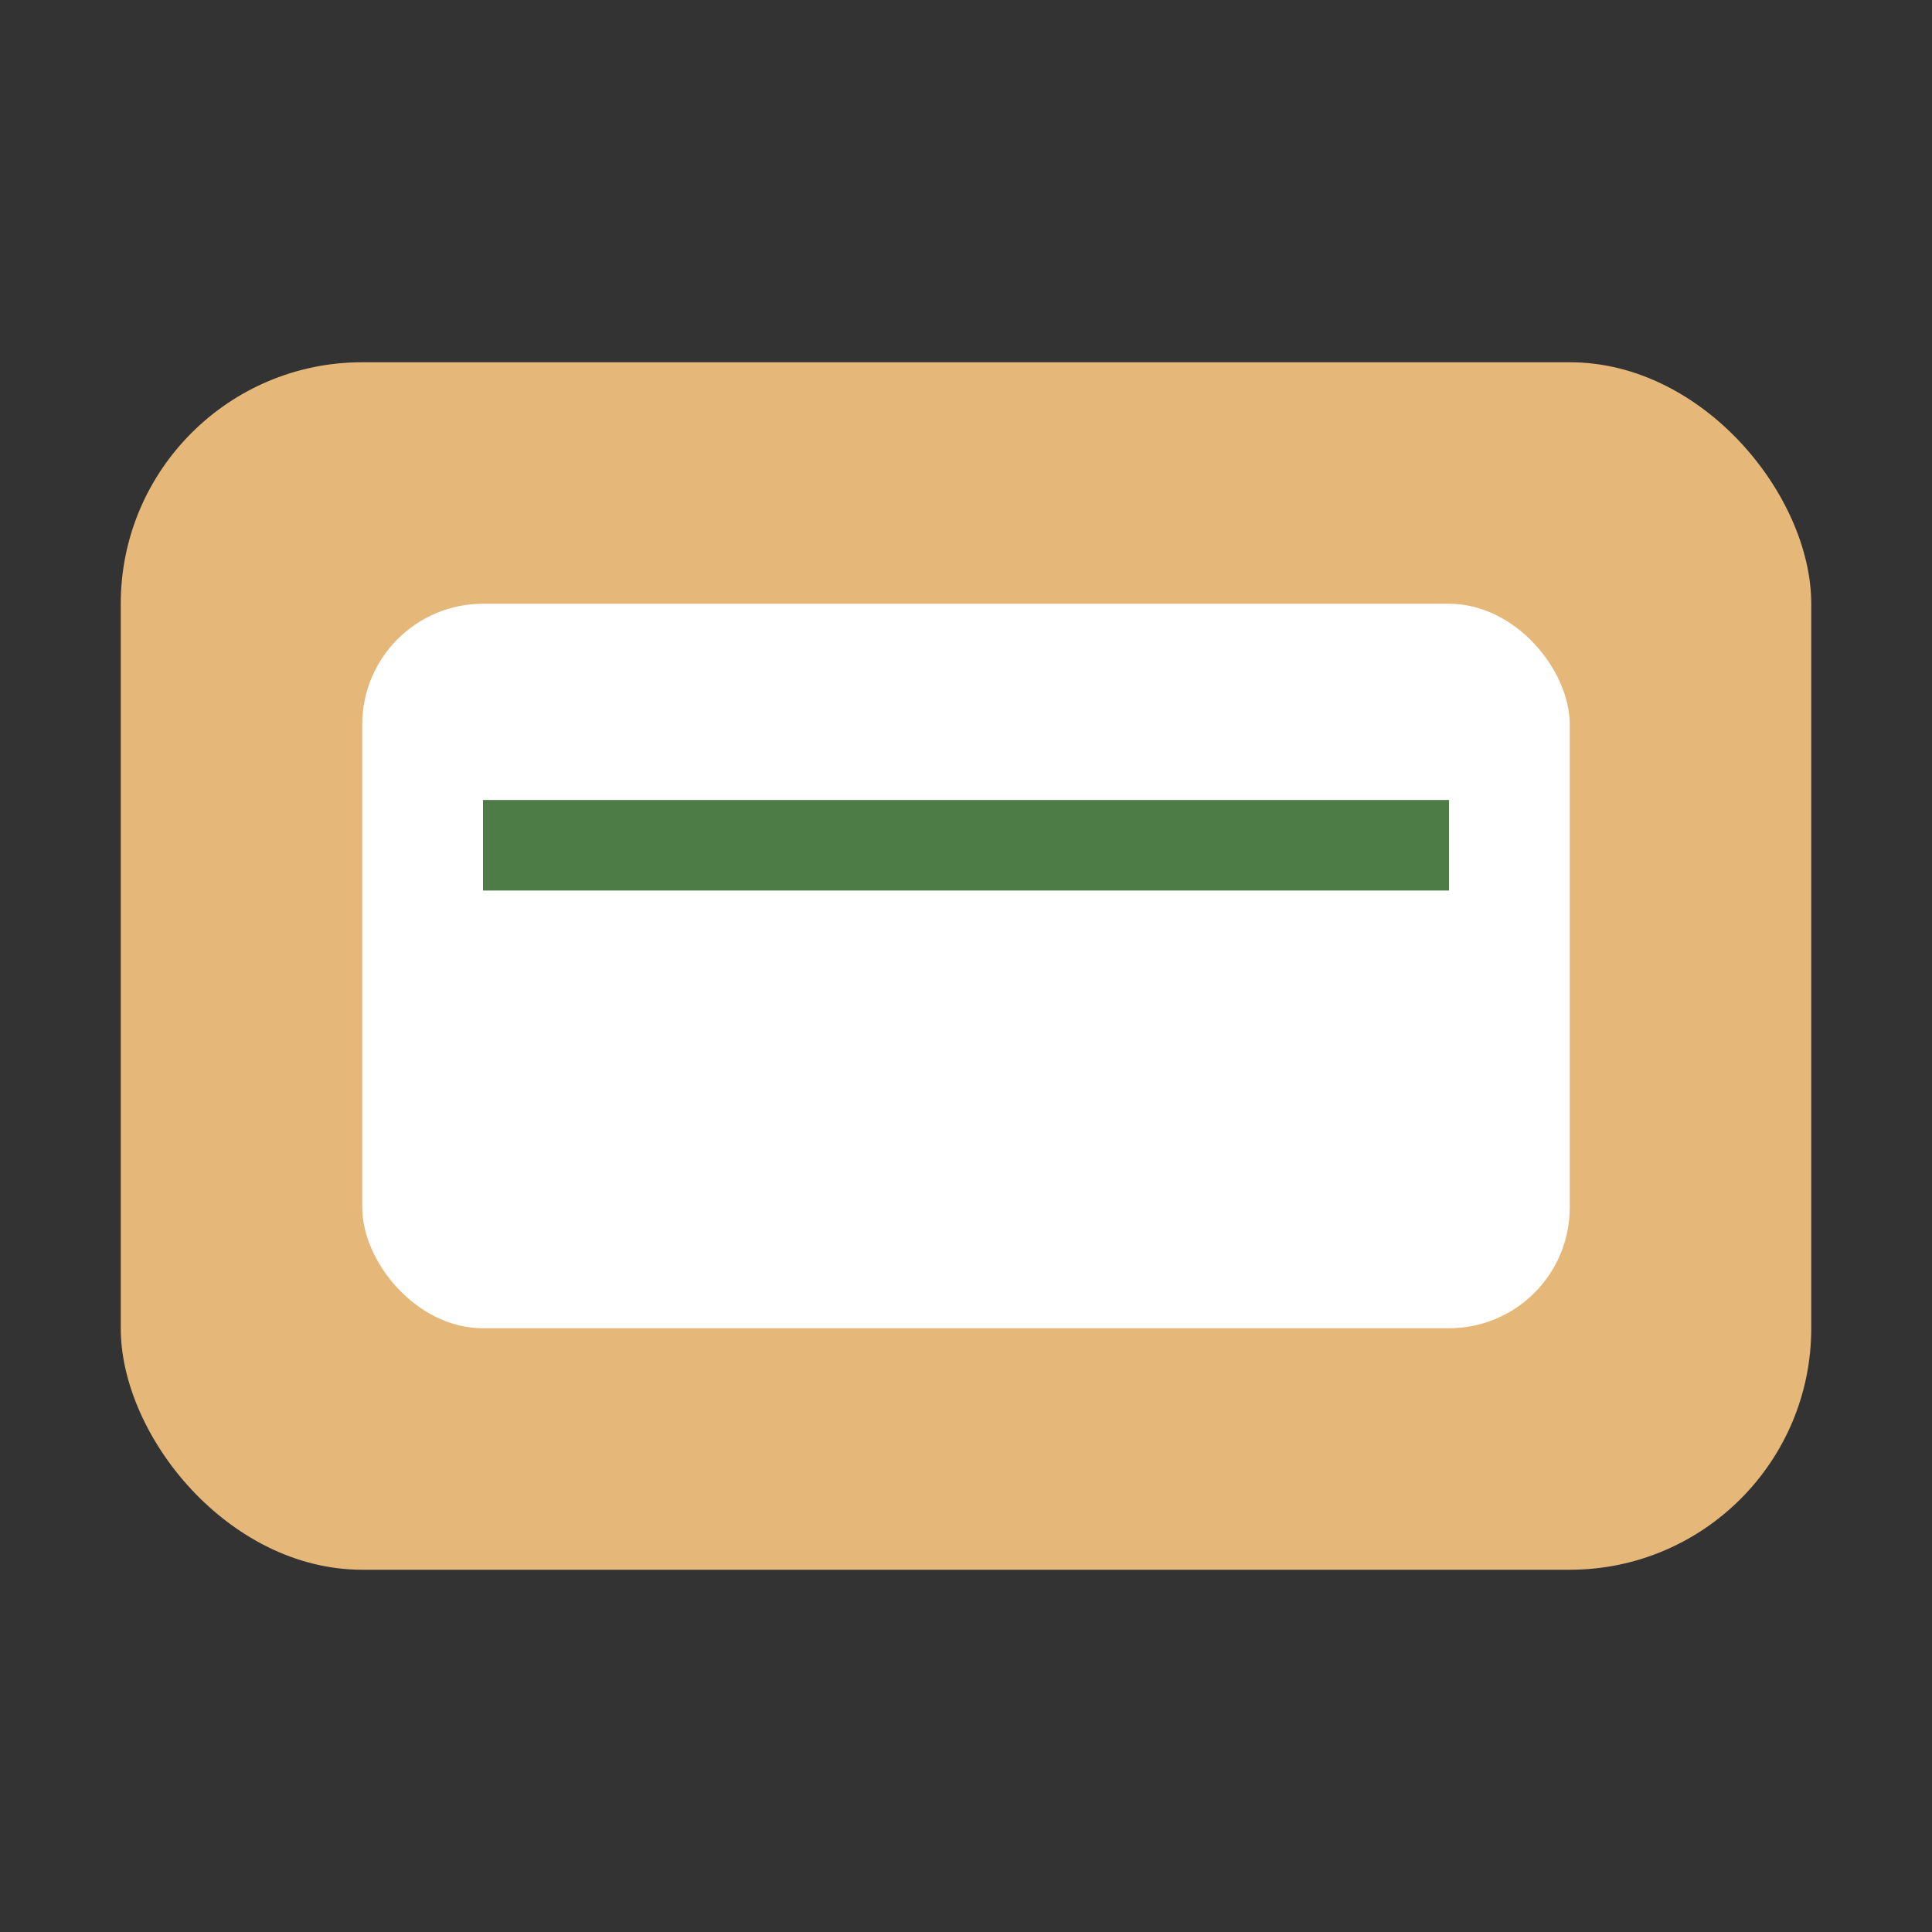
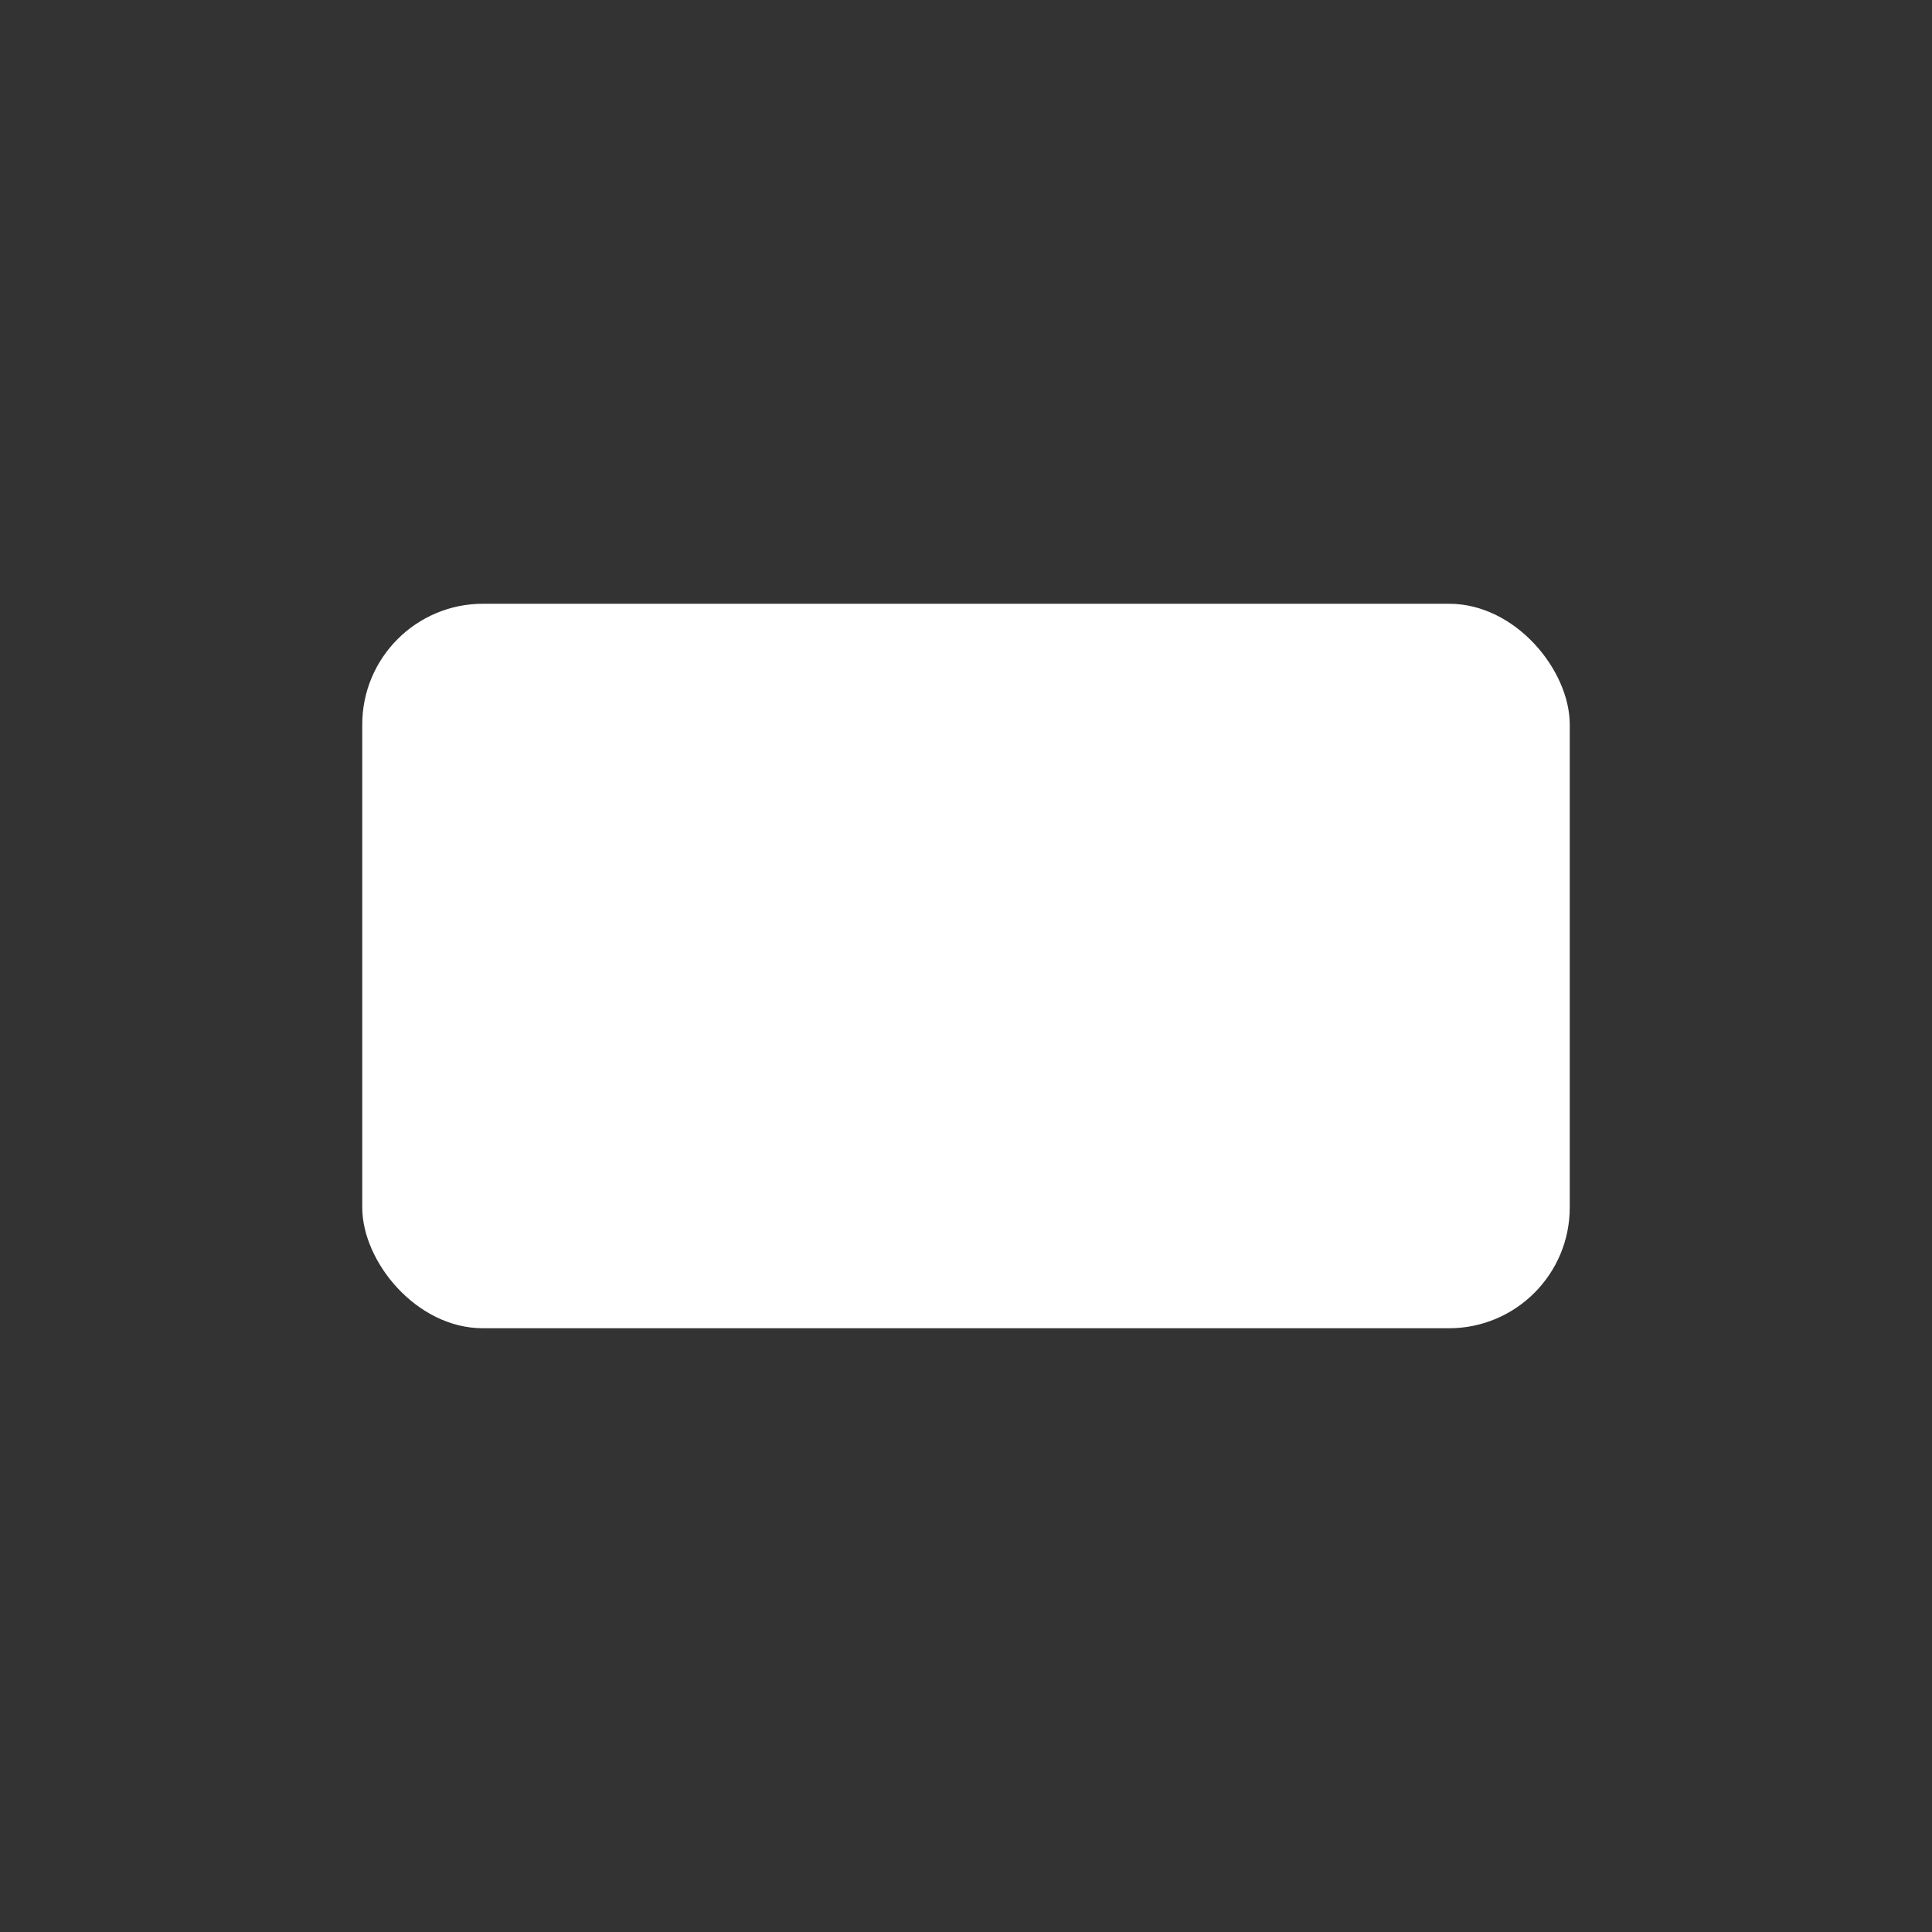
<svg xmlns="http://www.w3.org/2000/svg" width="32" height="32" viewBox="0 0 32 32">
  <rect x="0" y="0" width="32" height="32" fill="#333333" stroke="none" />
-   <rect width="28" height="20" x="2" y="6" rx="4" fill="#E5B87A" />
  <rect x="6" y="10" width="20" height="12" rx="2" fill="#fff" />
-   <path d="M8 14h16" stroke="#4E7C47" stroke-width="1.5" />
</svg>